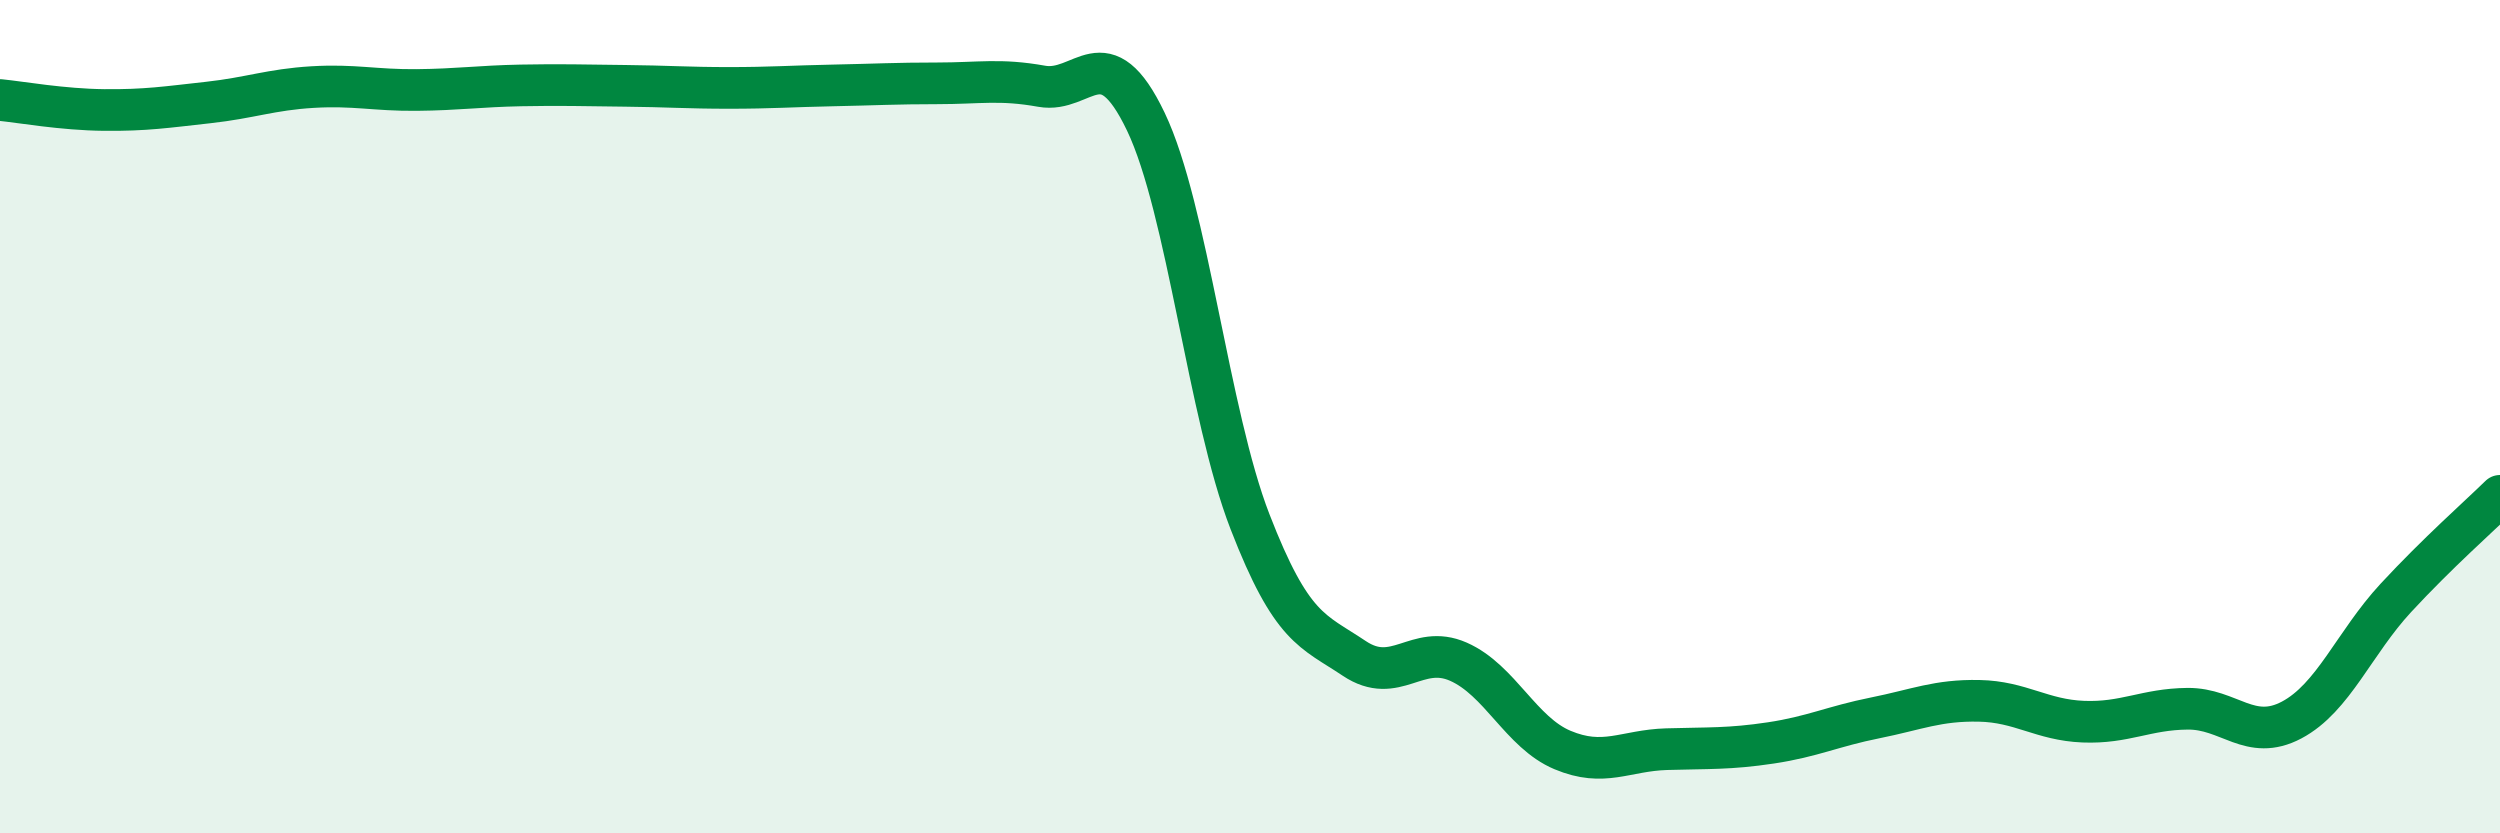
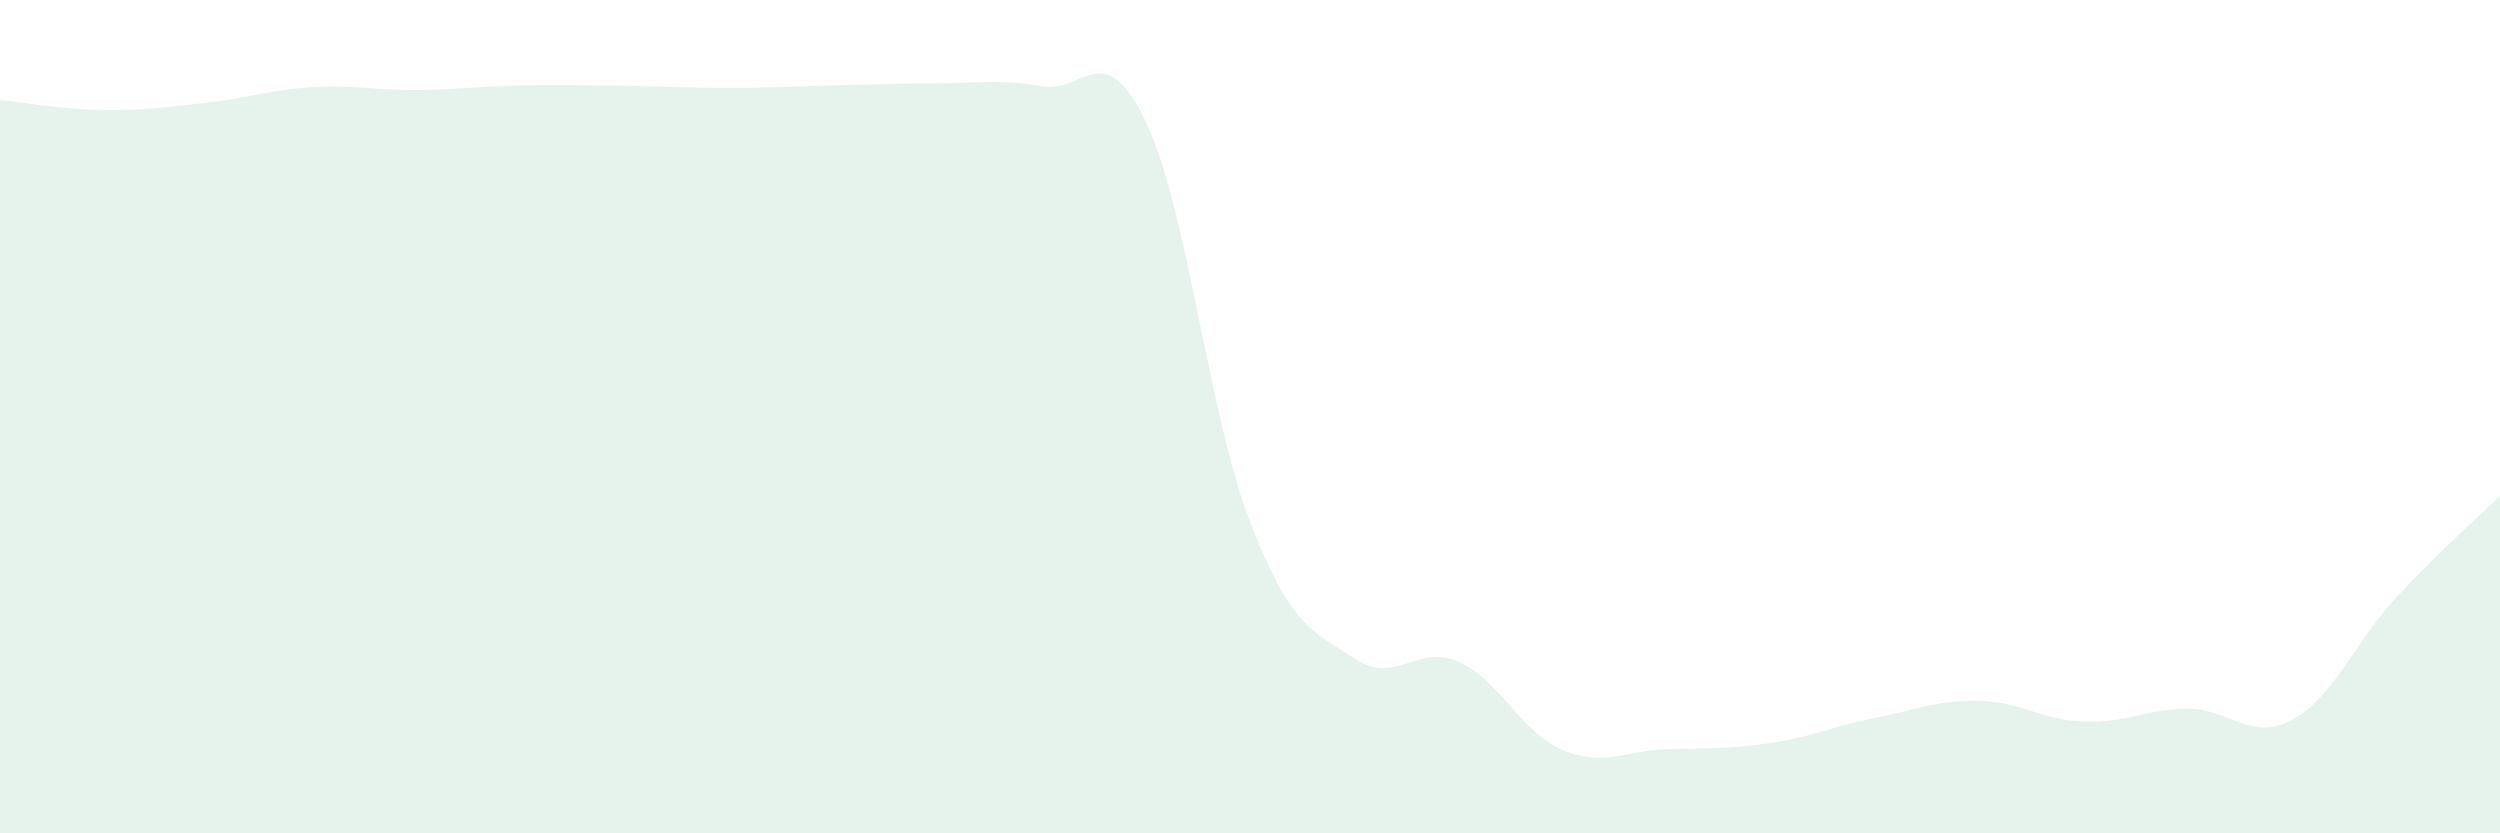
<svg xmlns="http://www.w3.org/2000/svg" width="60" height="20" viewBox="0 0 60 20">
  <path d="M 0,2.4 C 0.5,2.45 1.5,2.63 2.5,2.64 C 3.5,2.65 4,2.57 5,2.46 C 6,2.35 6.5,2.15 7.5,2.09 C 8.5,2.03 9,2.17 10,2.16 C 11,2.15 11.5,2.07 12.5,2.05 C 13.5,2.03 14,2.05 15,2.06 C 16,2.07 16.5,2.11 17.5,2.11 C 18.5,2.11 19,2.07 20,2.05 C 21,2.03 21.5,2 22.5,2 C 23.5,2 24,1.89 25,2.07 C 26,2.25 26.5,0.83 27.5,2.92 C 28.5,5.01 29,9.94 30,12.52 C 31,15.1 31.5,15.13 32.5,15.8 C 33.5,16.47 34,15.44 35,15.88 C 36,16.32 36.5,17.58 37.5,18 C 38.5,18.42 39,18.01 40,17.98 C 41,17.95 41.5,17.98 42.5,17.83 C 43.5,17.68 44,17.43 45,17.23 C 46,17.03 46.5,16.8 47.5,16.82 C 48.5,16.84 49,17.28 50,17.32 C 51,17.36 51.5,17.02 52.5,17.01 C 53.5,17 54,17.81 55,17.28 C 56,16.75 56.5,15.43 57.5,14.35 C 58.5,13.27 59.5,12.39 60,11.9L60 20L0 20Z" fill="#008740" opacity="0.1" stroke-linecap="round" stroke-linejoin="round" />
-   <path d="M 0,2.4 C 0.5,2.45 1.5,2.63 2.5,2.64 C 3.5,2.65 4,2.57 5,2.46 C 6,2.35 6.5,2.15 7.5,2.09 C 8.5,2.03 9,2.17 10,2.16 C 11,2.15 11.5,2.07 12.5,2.05 C 13.5,2.03 14,2.05 15,2.06 C 16,2.07 16.5,2.11 17.5,2.11 C 18.5,2.11 19,2.07 20,2.05 C 21,2.03 21.5,2 22.5,2 C 23.5,2 24,1.89 25,2.07 C 26,2.25 26.5,0.83 27.5,2.92 C 28.5,5.01 29,9.94 30,12.52 C 31,15.1 31.5,15.13 32.5,15.8 C 33.5,16.47 34,15.44 35,15.88 C 36,16.32 36.5,17.58 37.5,18 C 38.5,18.42 39,18.01 40,17.98 C 41,17.95 41.5,17.98 42.5,17.83 C 43.5,17.68 44,17.43 45,17.23 C 46,17.03 46.5,16.8 47.5,16.82 C 48.5,16.84 49,17.28 50,17.32 C 51,17.36 51.5,17.02 52.5,17.01 C 53.5,17 54,17.81 55,17.28 C 56,16.75 56.5,15.43 57.5,14.35 C 58.5,13.27 59.5,12.39 60,11.9" stroke="#008740" stroke-width="1" fill="none" stroke-linecap="round" stroke-linejoin="round" />
</svg>